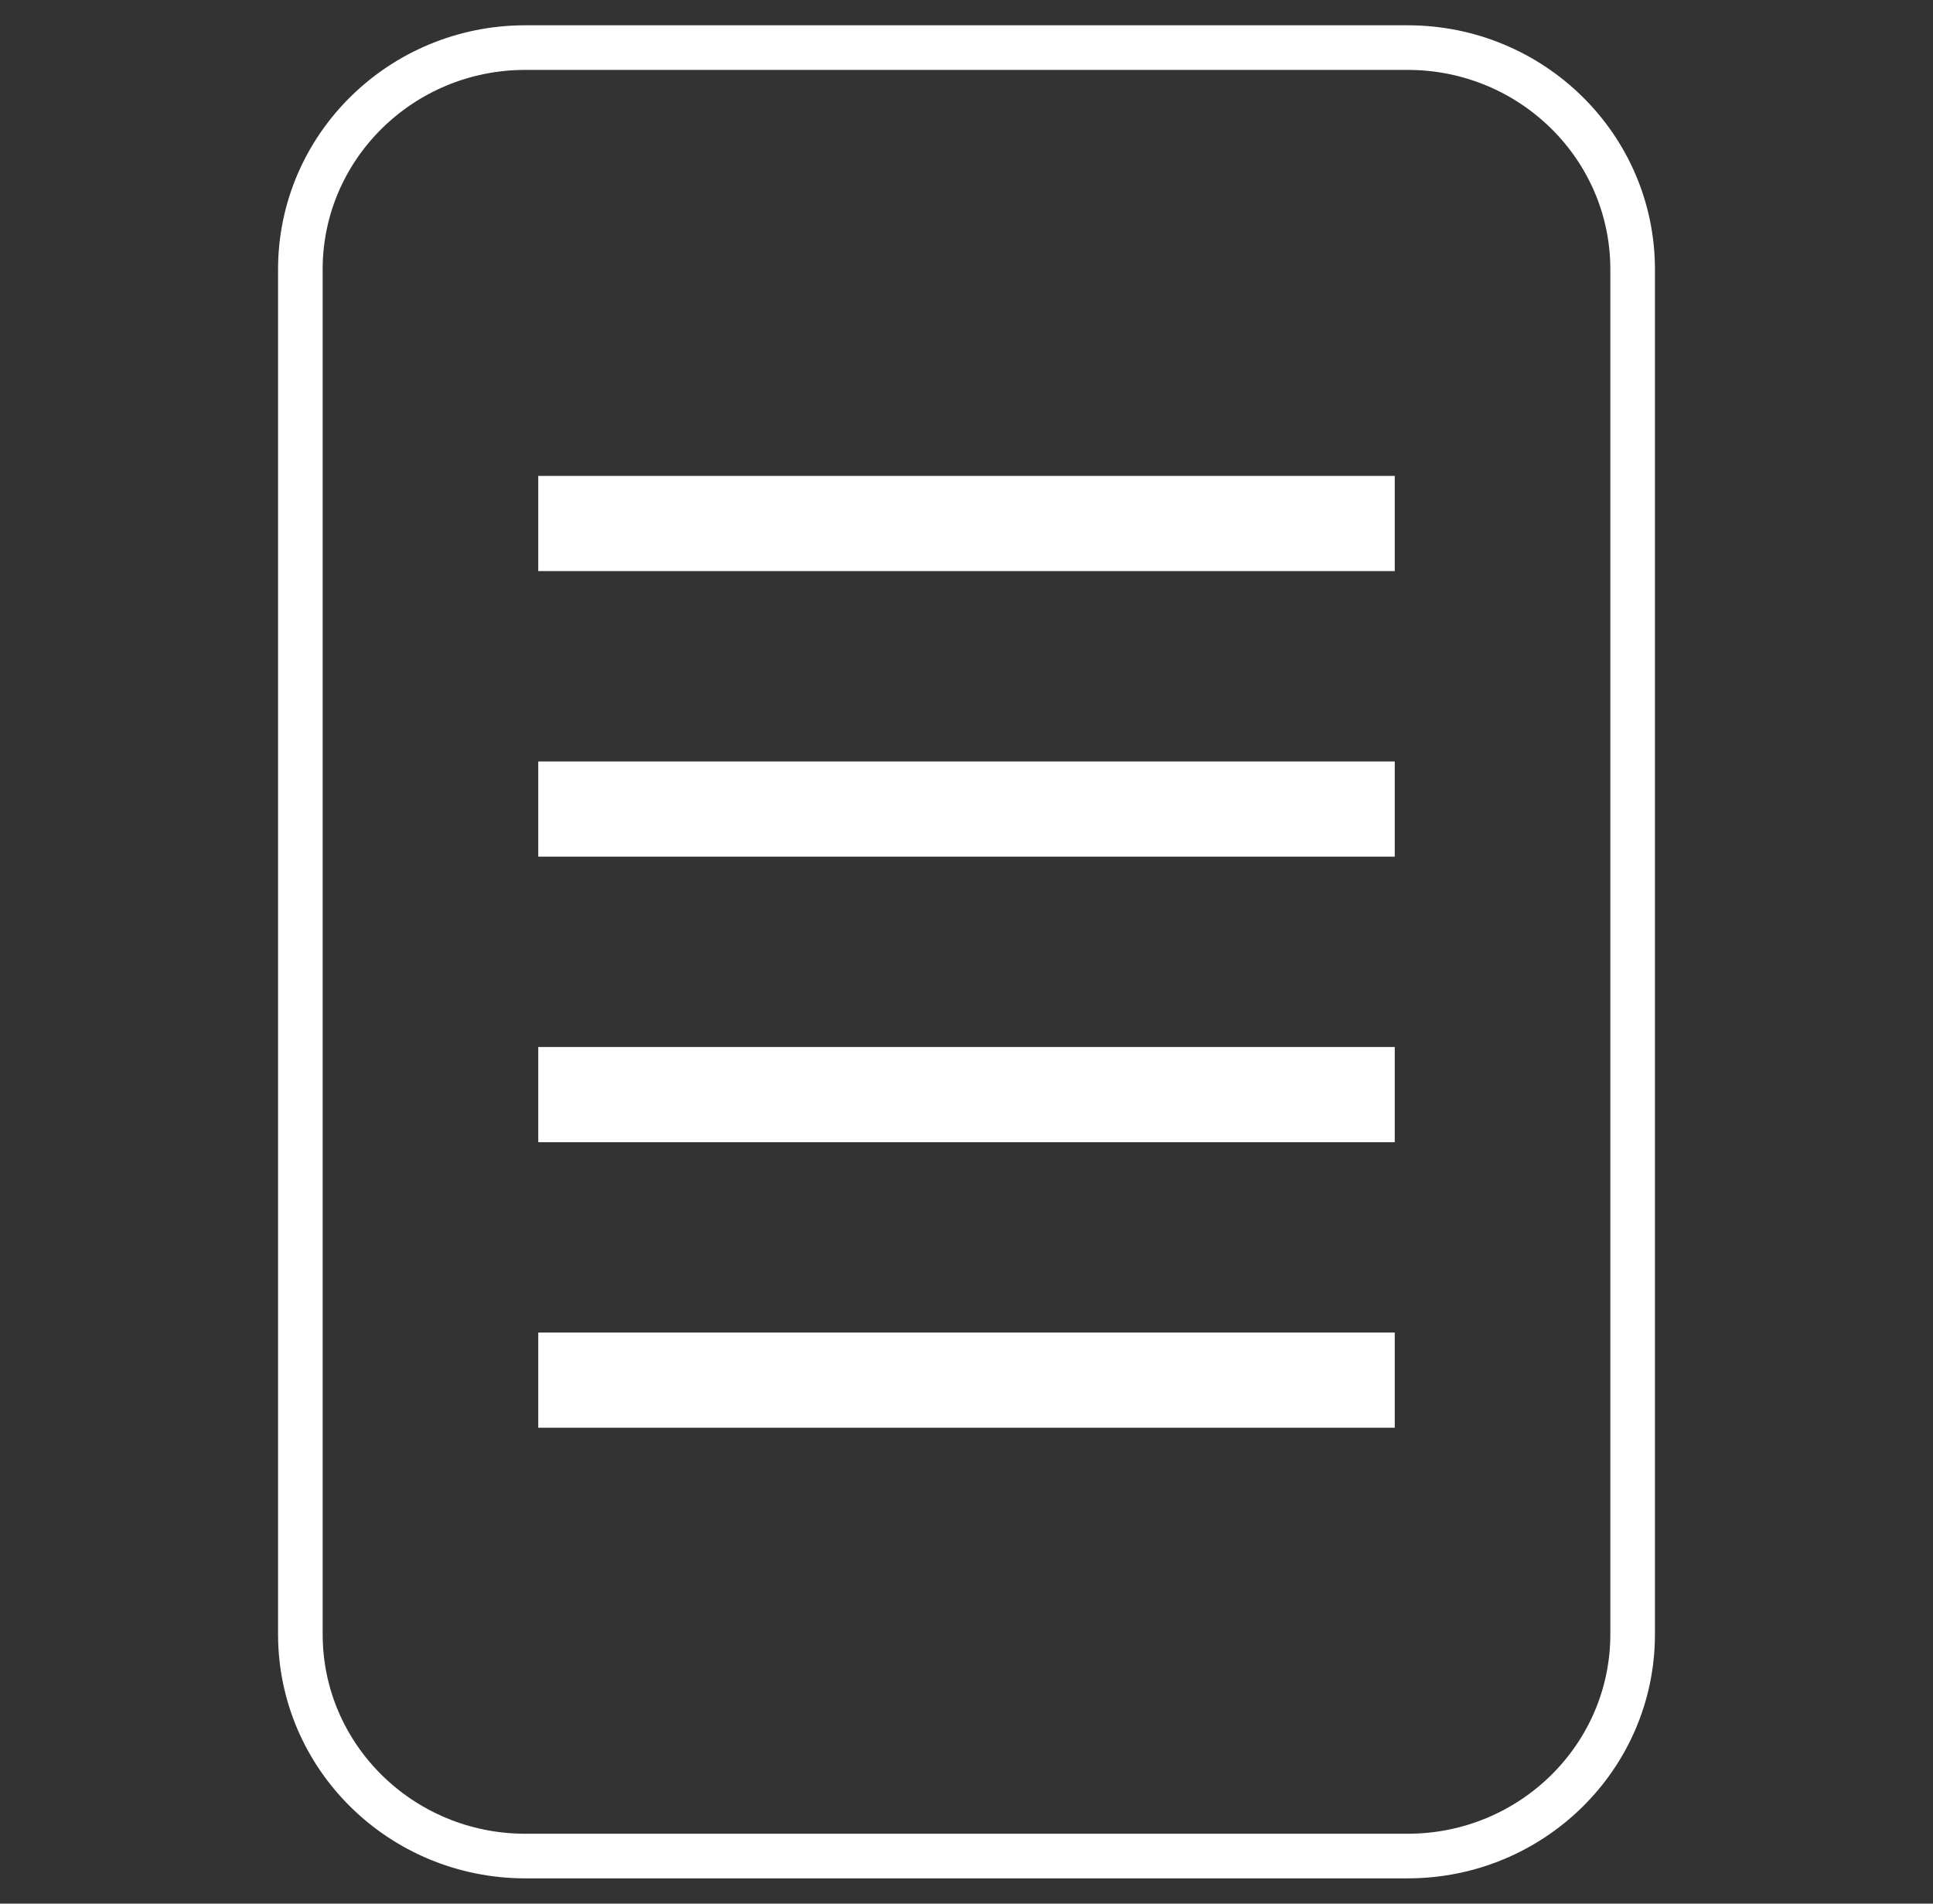
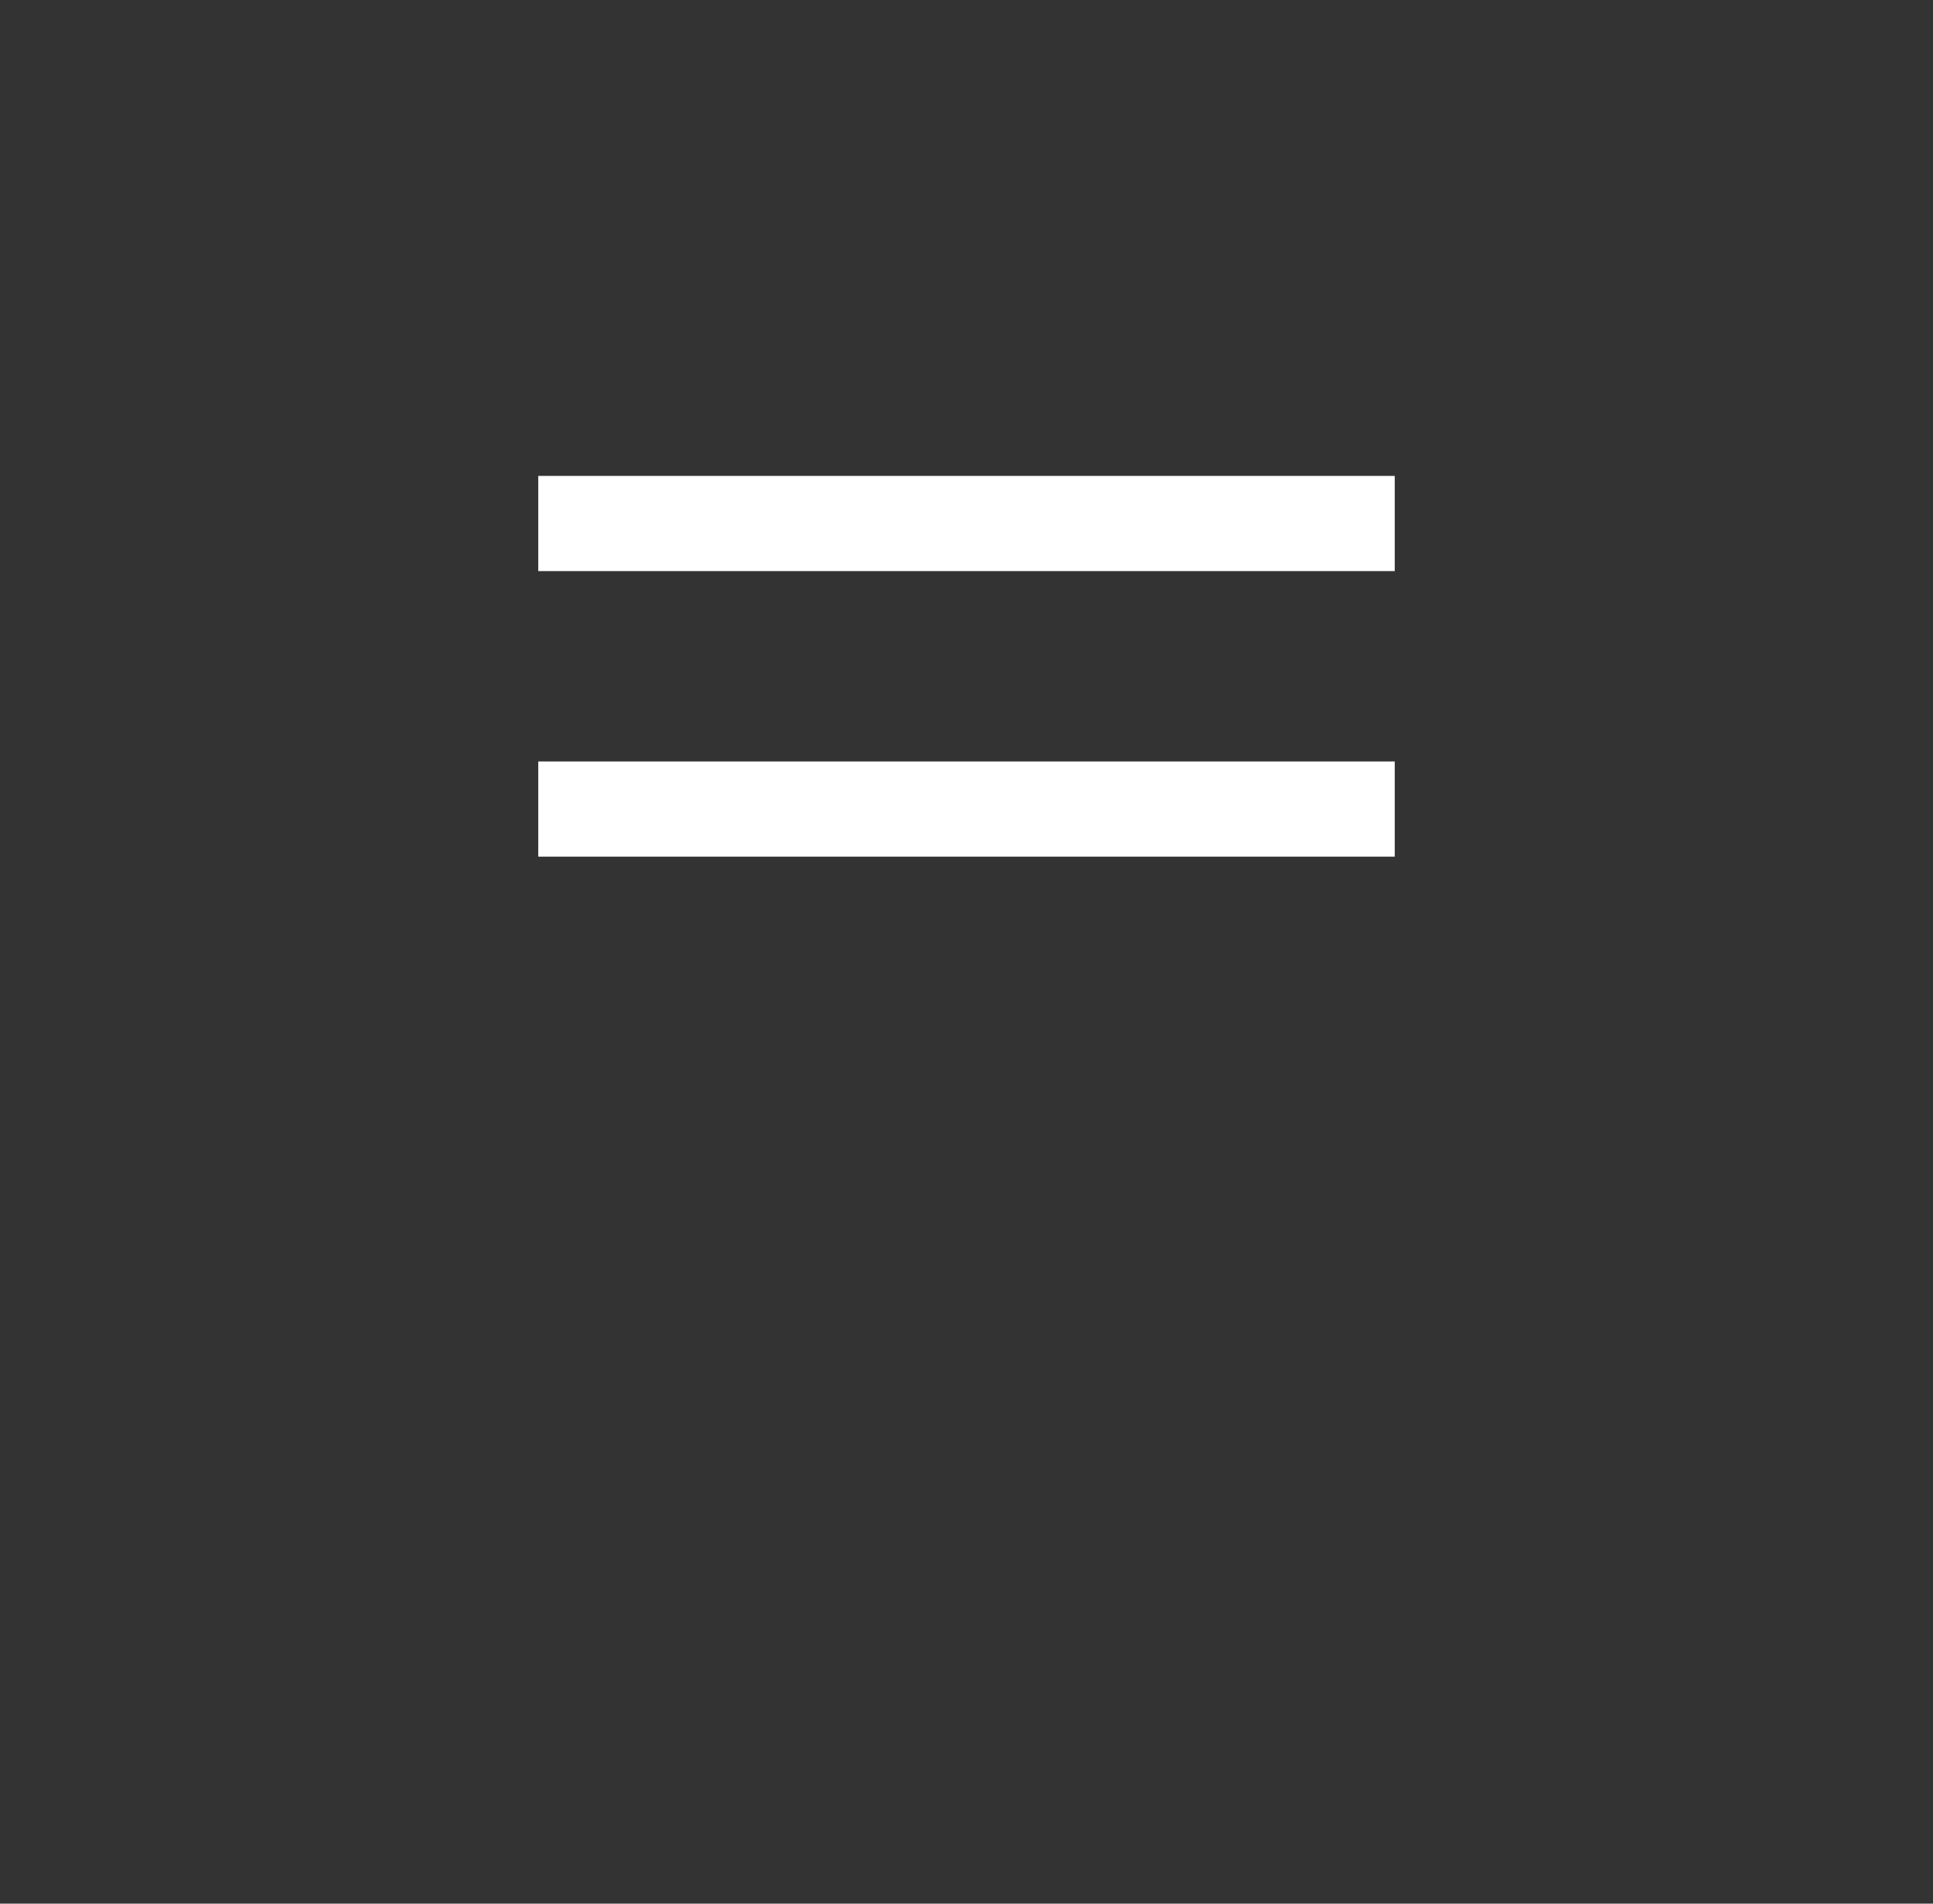
<svg xmlns="http://www.w3.org/2000/svg" width="65" height="64" viewBox="0 0 65 64" fill="none">
  <rect x="0" y="0" width="65" height="64" fill="#333333" stroke="none" />
-   <path d="M47.333 1.6H17.667C13.488 1.6 10.1 4.938 10.1 9.057V54.943C10.1 59.062 13.488 62.4 17.667 62.4H47.333C51.512 62.4 54.9 59.062 54.9 54.943V9.057C54.9 4.938 51.512 1.6 47.333 1.6Z" stroke="white" stroke-width="1.5" />
  <path d="M46.9 16H18.1V19.2H46.9V16Z" fill="white" />
  <path d="M46.9 25.6H18.1V28.8H46.9V25.6Z" fill="white" />
-   <path d="M46.9 35.2H18.1V38.4H46.9V35.2Z" fill="white" />
-   <path d="M46.9 44.8H18.1V48H46.9V44.8Z" fill="white" />
+   <path d="M46.9 35.2V38.4H46.9V35.2Z" fill="white" />
</svg>